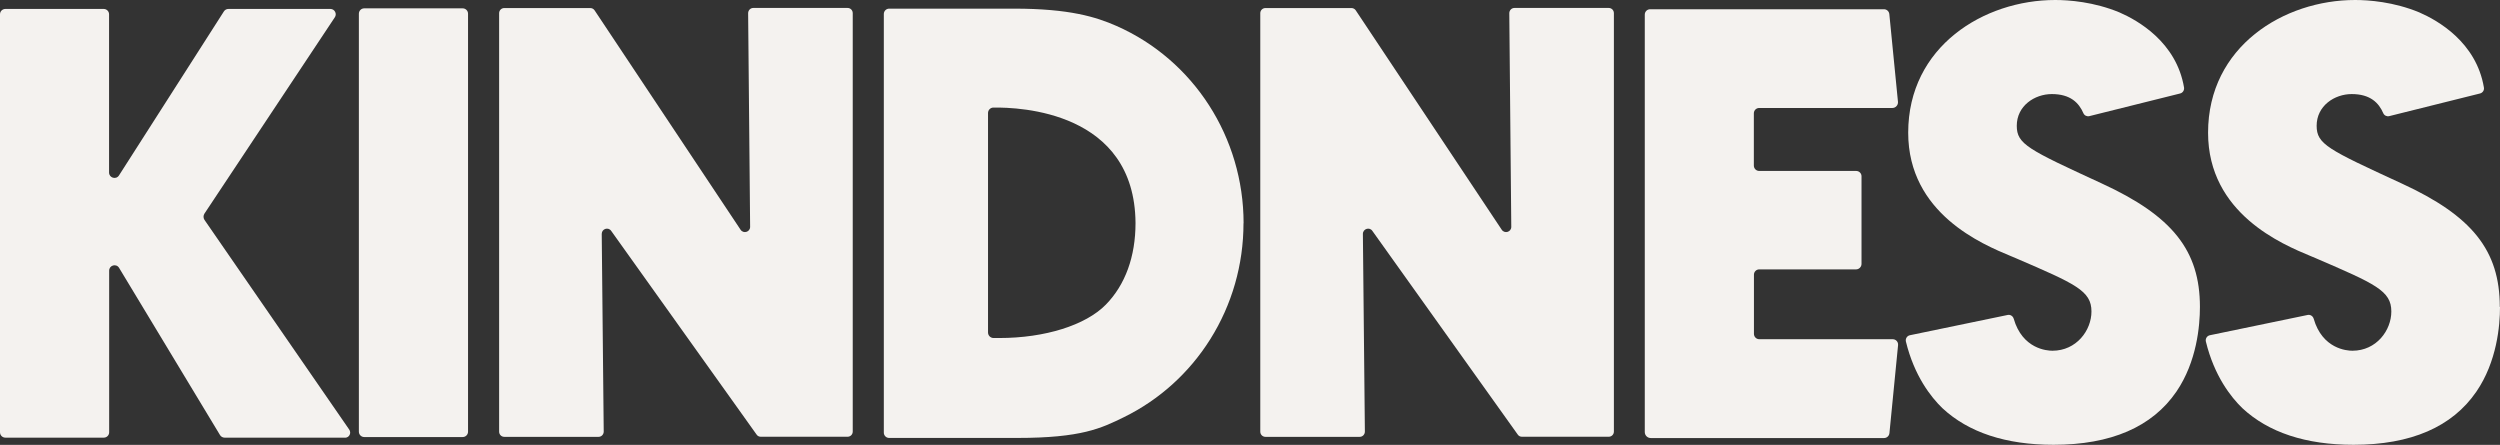
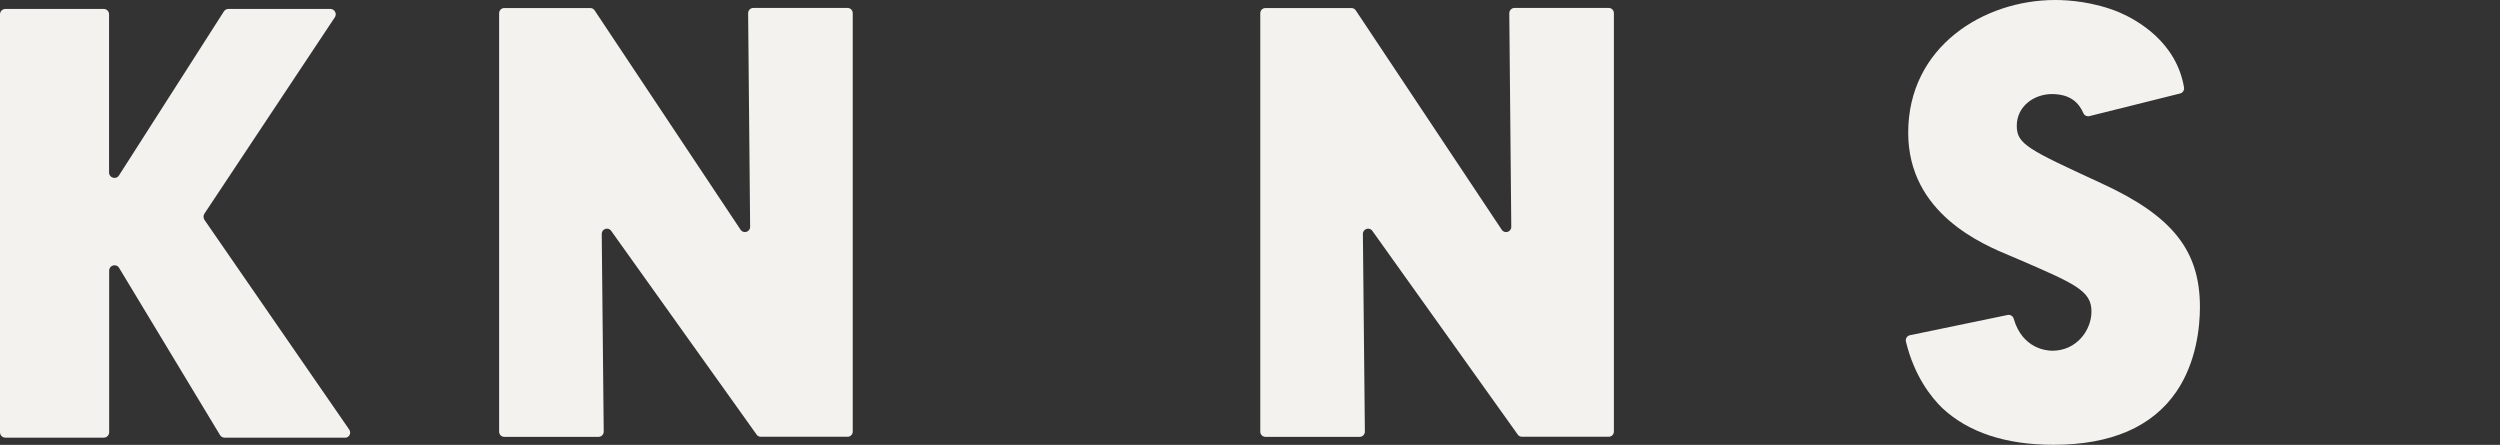
<svg xmlns="http://www.w3.org/2000/svg" viewBox="0 0 251.69 44.79" data-name="Layer 2" id="Layer_2">
  <rect x="0" y="0" width="251.69" height="44.79" fill="#333333" stroke="none" />
  <defs>
    <style>
      .cls-1 {
        fill: #f4f2ef;
      }
    </style>
  </defs>
  <g data-name="Layer 1" id="Layer_1-2">
    <g>
      <path d="M34.72,44.06h-12.11c-.19,0-.36-.1-.46-.26l-10.16-16.83c-.28-.47-1-.27-1,.28v16.27c0,.3-.24.54-.54.54H.54c-.3,0-.54-.24-.54-.54V1.44c0-.3.24-.54.54-.54h9.9c.3,0,.54.24.54.54v15.93c0,.54.71.75,1,.29L22.54,1.15c.1-.16.27-.25.46-.25h10.26c.43,0,.69.48.45.84l-13.13,19.77c-.12.19-.12.43,0,.62l14.58,21.12c.24.35,0,.82-.43.82Z" class="cls-1" />
-       <path d="M47.12,1.38v42.08c0,.3-.24.54-.54.54h-9.91c-.3,0-.54-.24-.54-.54V1.38c0-.3.24-.54.54-.54h9.91c.3,0,.54.24.54.54Z" class="cls-1" />
      <path d="M85.85,1.33v42.12c0,.29-.23.52-.52.52h-8.74c-.17,0-.33-.08-.42-.22l-14.64-20.51c-.3-.42-.95-.2-.95.31l.2,19.9c0,.29-.23.53-.52.53h-9.49c-.29,0-.52-.23-.52-.52V1.33c0-.29.23-.52.52-.52h8.66c.17,0,.34.09.43.23l14.7,22.09c.29.43.96.23.96-.29l-.2-21.51c0-.29.23-.53.52-.53h9.49c.29,0,.52.23.52.52Z" class="cls-1" />
-       <path d="M125.19,22.48c0,4.16-1.16,8.2-3.35,11.68-2.13,3.39-5.14,6.1-8.69,7.84-2.29,1.12-4.27,2.09-10.74,2.09h-12.9c-.29,0-.53-.24-.53-.53V1.41c0-.3.24-.54.54-.54h12.57c5.59,0,8.26.84,10.31,1.74,7.78,3.43,12.8,11.23,12.8,19.87ZM114.32,22.45c-.08-11.24-11.66-11.66-14.31-11.62-.3,0-.54.25-.54.55v22.09c0,.31.25.56.56.56h.58c4.59,0,8.69-1.29,10.72-3.36,1.96-2,2.99-4.84,2.99-8.22Z" class="cls-1" />
      <path d="M162.48,1.33v42.12c0,.29-.23.52-.52.52h-8.74c-.17,0-.33-.08-.42-.22l-14.64-20.51c-.29-.42-.95-.2-.95.31l.2,19.9c0,.29-.23.53-.52.53h-9.49c-.29,0-.52-.23-.52-.52V1.33c0-.29.23-.52.52-.52h8.66c.17,0,.34.09.43.23l14.7,22.09c.29.43.96.23.96-.29l-.2-21.51c0-.29.23-.53.52-.53h9.49c.29,0,.52.23.52.52Z" class="cls-1" />
-       <path d="M191.09,34.75l-.87,8.86c-.03.28-.26.49-.54.49h-23.49c-.33,0-.6-.27-.6-.6V1.47c0-.3.24-.54.54-.54h23.54c.28,0,.51.21.54.49l.87,8.83c.03.33-.23.62-.56.62h-13.41c-.3,0-.54.24-.54.54v5.26c0,.3.24.54.54.54h9.76c.3,0,.54.24.54.53v8.83c0,.3-.25.55-.55.55h-9.75c-.29,0-.53.24-.53.53v5.96c0,.3.24.54.54.54h13.43c.32,0,.57.27.54.59Z" class="cls-1" />
      <path d="M221.48,30.9c0,1.89-.31,5.51-2.37,8.53-2.43,3.55-6.59,5.35-12.37,5.35-4.8,0-8.56-1.24-11.19-3.69-1.14-1.1-2.83-3.24-3.67-6.7-.07-.29.11-.58.4-.64l9.84-2.04c.27-.06.53.11.61.37.88,3.06,3.36,3.23,3.9,3.23,2.42,0,3.93-2.05,3.93-3.95,0-2.09-1.61-2.78-7.62-5.37l-.5-.21c-2.82-1.17-10.33-4.27-10.33-12.42,0-8.68,7.62-13.36,14.8-13.36,1.36,0,3.89.18,6.47,1.25,1.82.79,5.73,2.98,6.5,7.56.04.27-.12.53-.39.6l-9.14,2.28c-.24.06-.5-.06-.6-.29-.45-1.04-1.3-1.93-3.18-1.93-1.74,0-3.53,1.19-3.53,3.19,0,1.86,1.14,2.39,8.56,5.81,7.11,3.27,9.88,6.75,9.88,12.43Z" class="cls-1" />
-       <path d="M251.69,30.9c0,1.89-.31,5.51-2.38,8.53-2.43,3.55-6.59,5.35-12.37,5.35-4.8,0-8.56-1.24-11.19-3.69-1.14-1.1-2.83-3.24-3.67-6.7-.07-.29.11-.58.4-.64l9.84-2.04c.27-.06.53.11.61.37.88,3.06,3.36,3.23,3.9,3.23,2.42,0,3.92-2.05,3.92-3.95,0-2.09-1.61-2.78-7.62-5.37l-.5-.21c-2.82-1.17-10.33-4.27-10.33-12.42,0-8.68,7.63-13.36,14.8-13.36,1.36,0,3.89.18,6.47,1.25,1.82.79,5.73,2.98,6.5,7.56.05.27-.12.53-.39.6l-9.14,2.28c-.24.06-.5-.06-.6-.29-.45-1.04-1.3-1.93-3.18-1.93-1.74,0-3.53,1.19-3.53,3.19,0,1.86,1.14,2.39,8.56,5.81,7.11,3.27,9.88,6.75,9.88,12.43Z" class="cls-1" />
    </g>
  </g>
</svg>